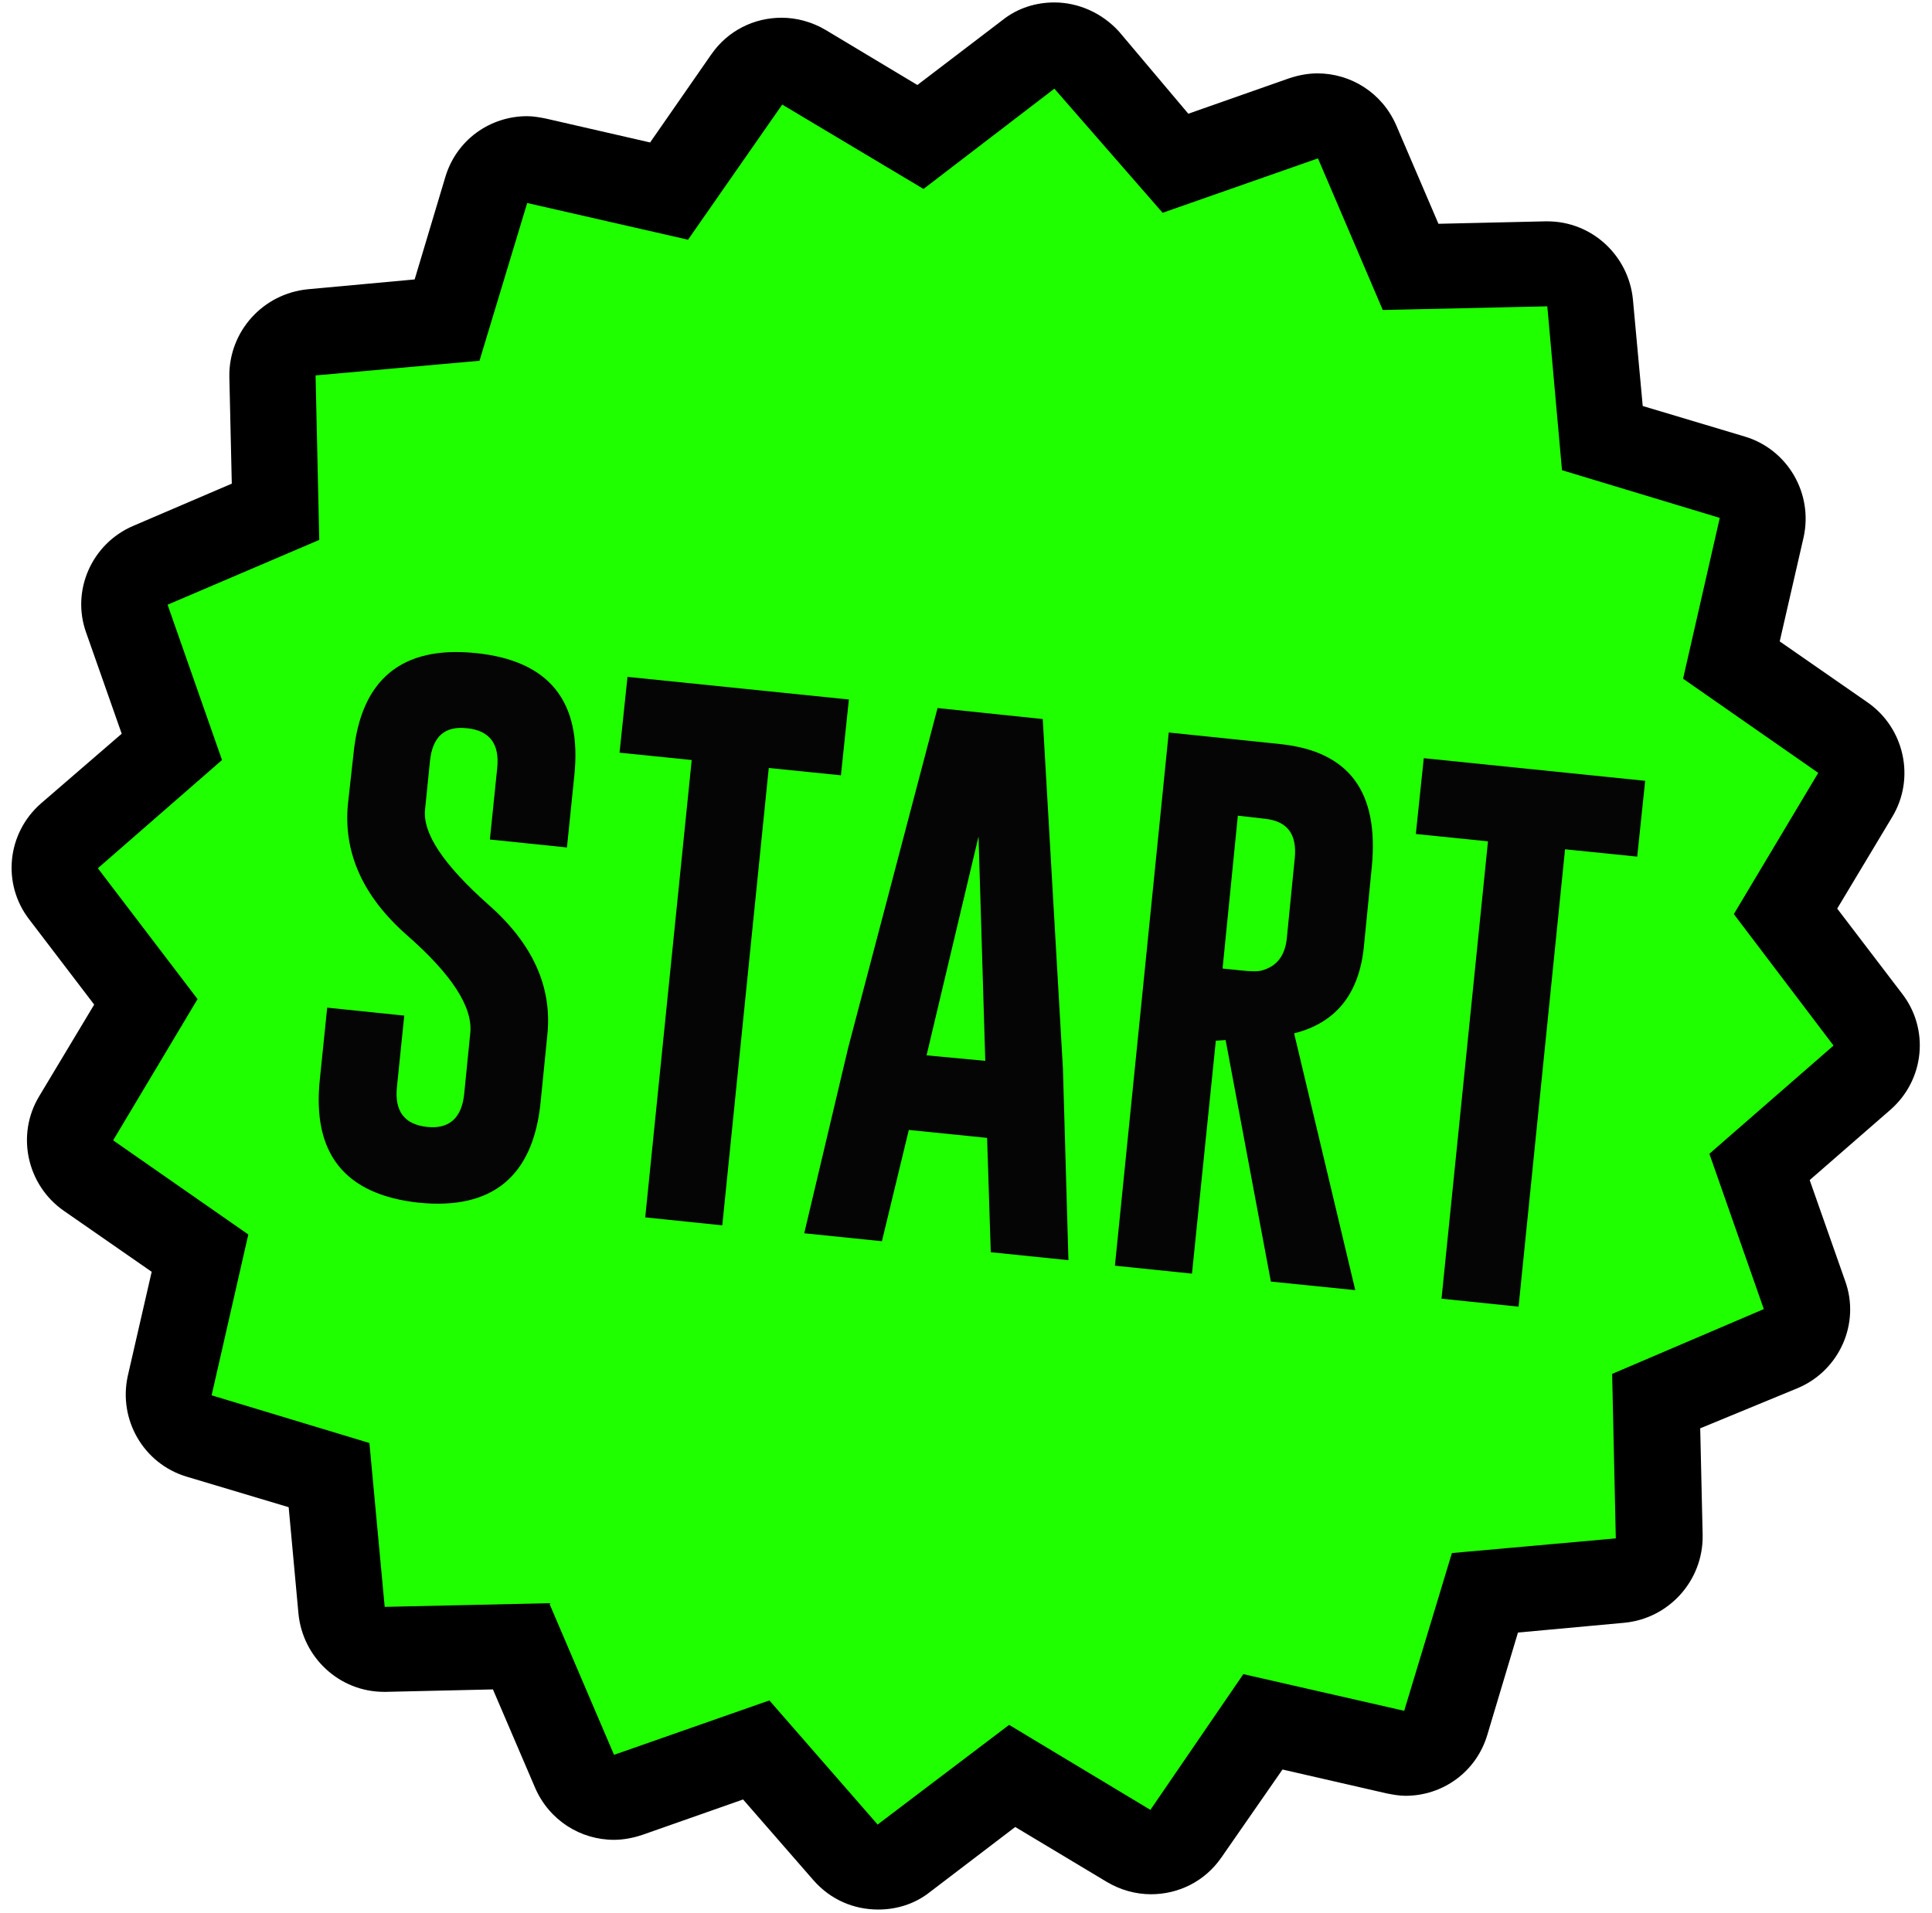
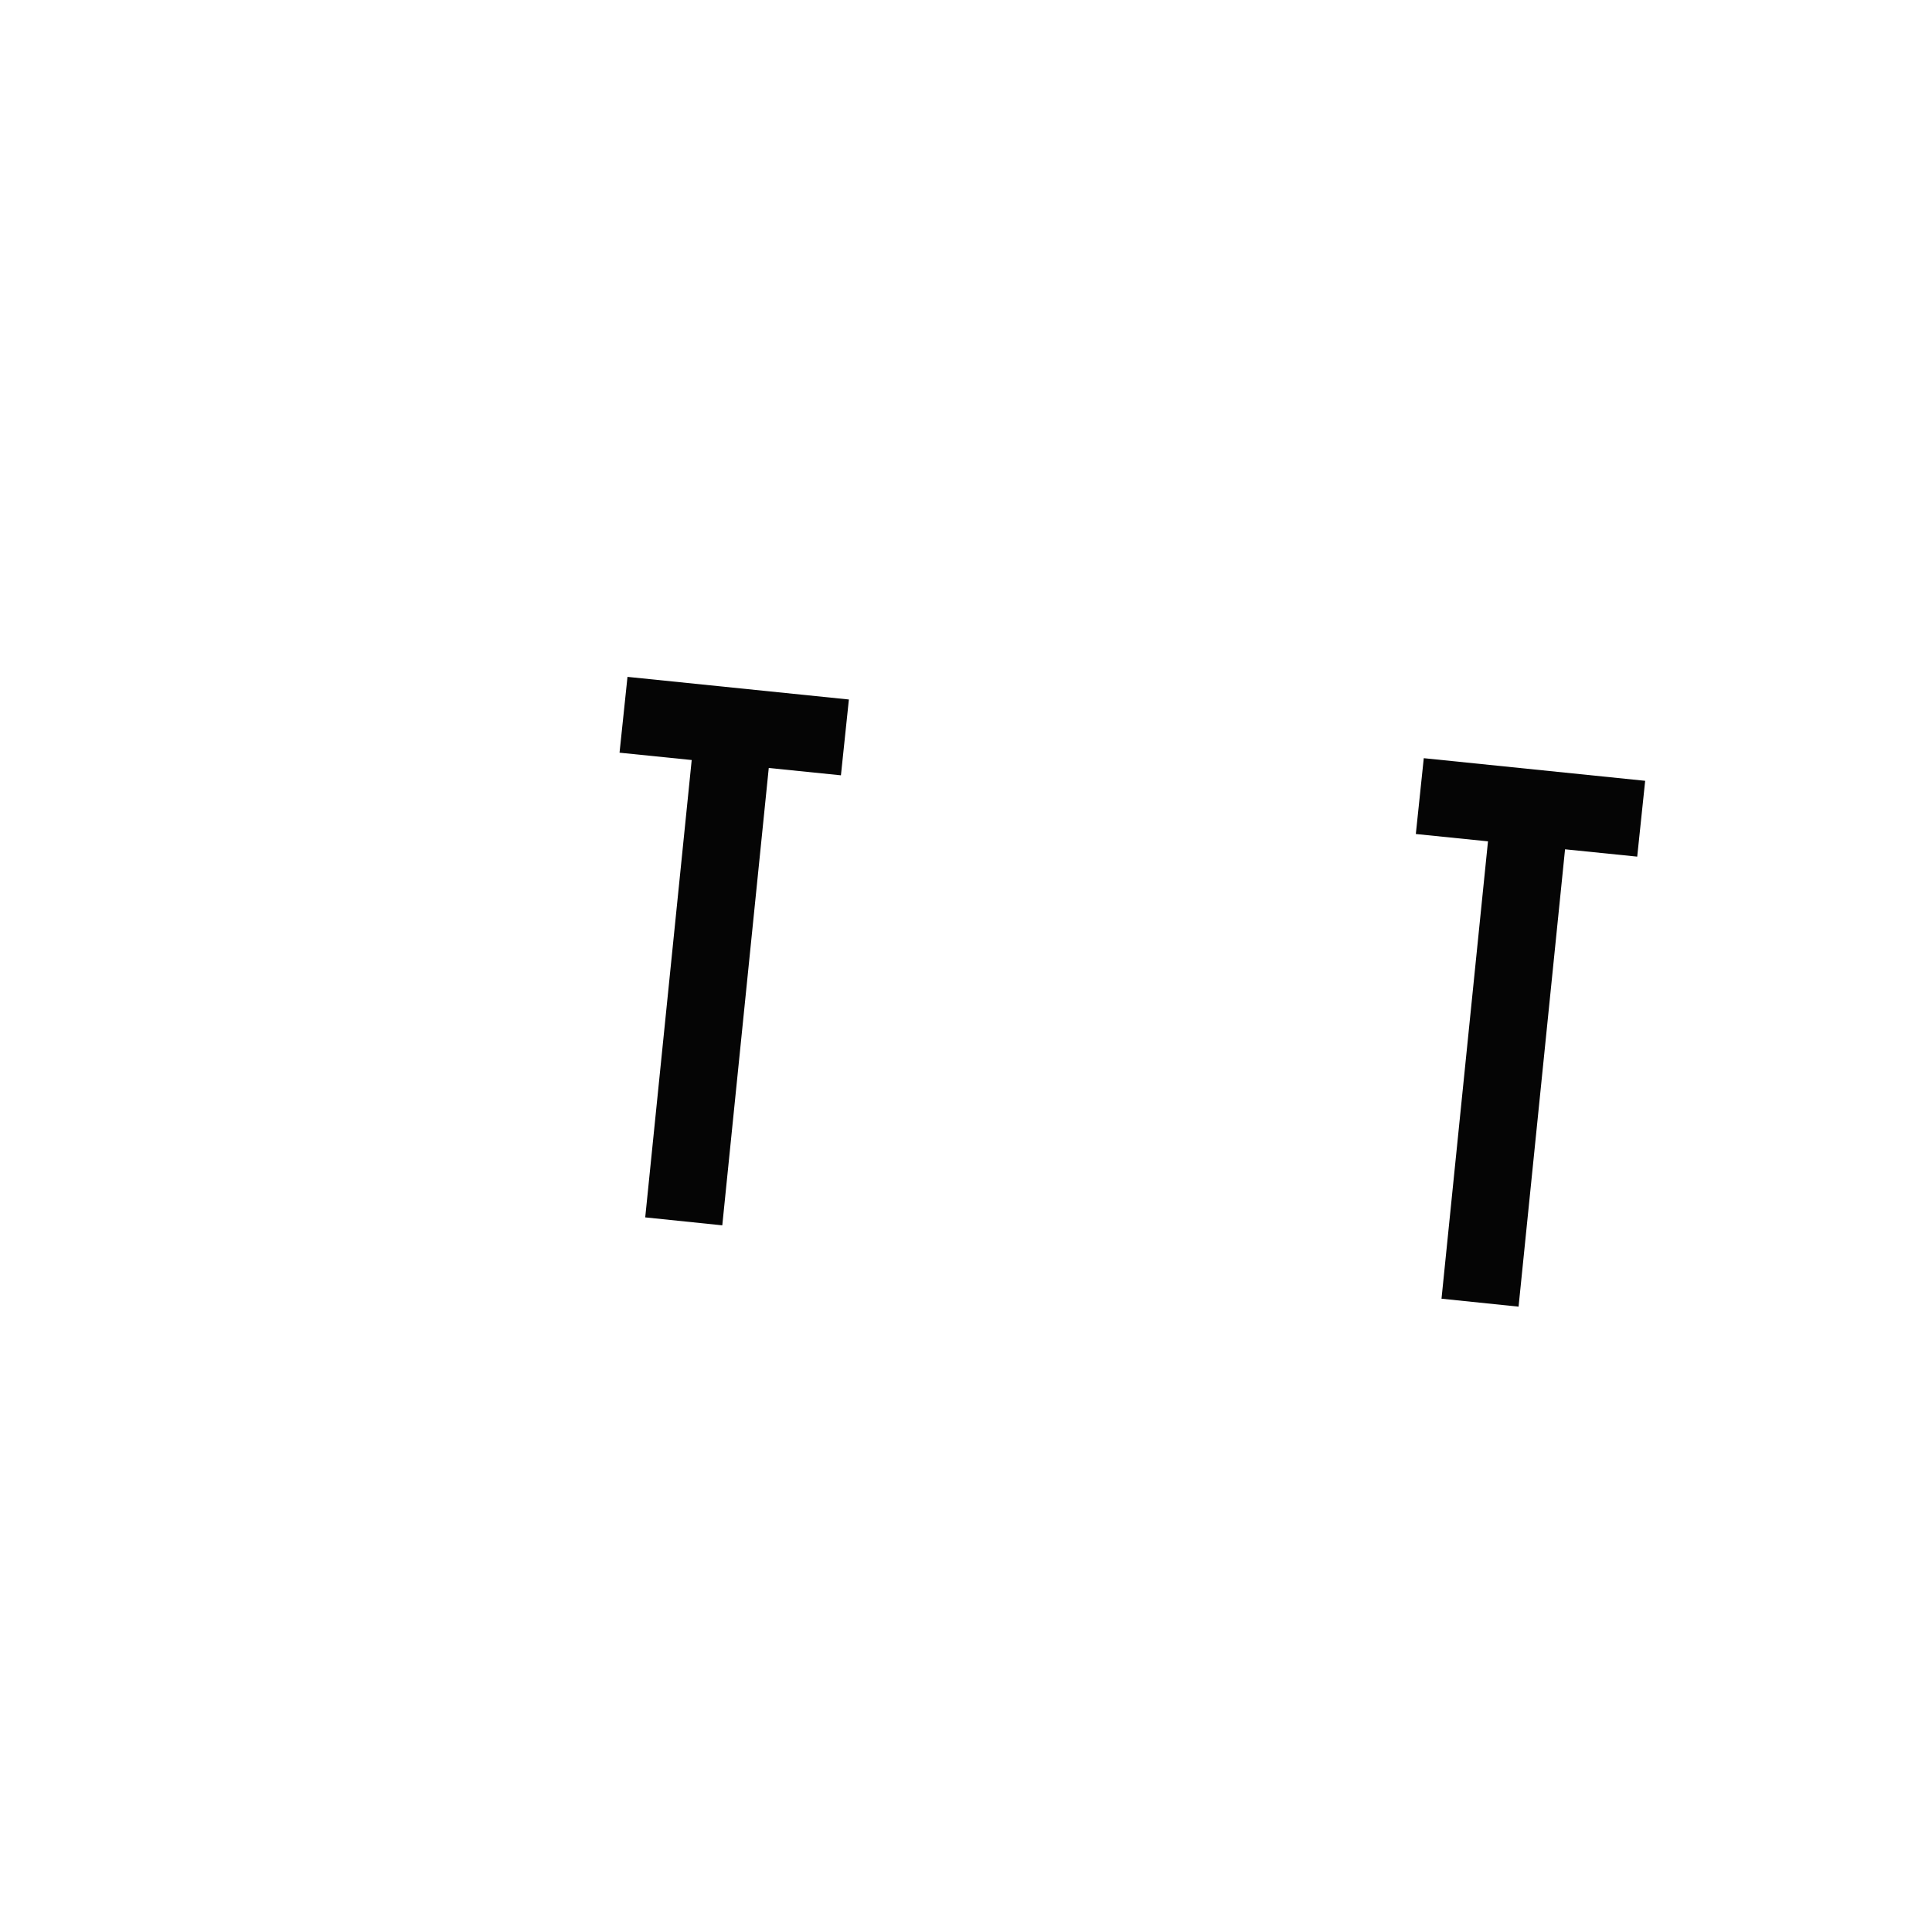
<svg xmlns="http://www.w3.org/2000/svg" version="1.1" id="Layer_1" x="0px" y="0px" viewBox="0 0 315.9 312.9" style="enable-background:new 0 0 315.9 312.9;" xml:space="preserve">
  <style type="text/css">
	.st0{fill:#20FF00;}
	.st1{fill:#050505;}
</style>
  <g>
    <g>
-       <path class="st0" d="M143.5,305.5c-2,0-3.9-0.8-5.3-2.4l-14.6-16.7l-21,7.3c-0.8,0.3-1.5,0.4-2.3,0.4c-2.7,0-5.3-1.6-6.4-4.3    l-8.7-20.4c0,0-22.3,0.5-22.4,0.5c-3.6,0-6.7-2.8-7-6.4l-2-22.1l-21.3-6.4c-3.5-1.1-5.6-4.7-4.8-8.3l4.9-21.7l-18.2-12.7    c-3-2.1-3.9-6.2-2-9.4l11.4-19.1l-13.4-17.7c-2.2-2.9-1.8-7.1,1-9.5l16.7-14.6l-7.3-21c-1.2-3.5,0.5-7.3,3.9-8.8L45,83.7    l-0.5-22.2c-0.1-3.7,2.7-6.8,6.4-7.1l22.1-2l6.4-21.3c0.9-3,3.7-5,6.7-5c0.5,0,1,0.1,1.6,0.2l21.7,4.9L122,12.9c1.4-2,3.5-3,5.8-3    c1.2,0,2.5,0.3,3.6,1l19.1,11.4l17.7-13.4c1.3-1,2.8-1.4,4.2-1.4c2,0,3.9,0.8,5.3,2.4l14.6,16.7l21-7.3c0.8-0.3,1.5-0.4,2.3-0.4    c2.7,0,5.3,1.6,6.4,4.3l8.7,20.4c0,0,22.3-0.5,22.4-0.5c3.6,0,6.7,2.8,7,6.4l2,22.1l21.3,6.4c3.5,1.1,5.6,4.7,4.8,8.3l-4.9,21.7    l18.2,12.7c3,2.1,3.9,6.2,2,9.4L292.1,149l13.4,17.7c2.2,2.9,1.8,7.1-1,9.5l-16.7,14.6l7.3,21c1.2,3.5-0.5,7.3-3.9,8.8l-20.4,8.7    l0.5,22.2c0.1,3.7-2.7,6.8-6.4,7.1l-22.1,2l-6.4,21.3c-0.9,3-3.7,5-6.7,5c-0.5,0-1-0.1-1.6-0.2l-21.7-4.9L193.9,300    c-1.4,2-3.5,3-5.8,3c-1.2,0-2.5-0.3-3.6-1l-19.1-11.4L147.7,304C146.5,305,145,305.5,143.5,305.5z" />
      <g>
-         <path d="M172.4,14.5l17.7,20.3l25.4-8.9l10.6,24.8l26.9-0.6l2.4,26.8l25.8,7.8l-6,26.3l22.1,15.4l-13.8,23.1l16.3,21.5     l-20.3,17.7l8.9,25.4l-24.8,10.6l0.6,26.9l-26.8,2.4l-7.8,25.8l-26.3-6L188.1,296L165,282.1l-21.5,16.3l-17.7-20.3l-25.4,8.9     l-10.6-24.8l-26.9,0.6L60.4,236l-25.8-7.8l6-26.3l-22.1-15.4l13.8-23.1L16,142l20.3-17.7l-8.9-25.4l24.8-10.6l-0.6-26.9l26.8-2.4     l7.8-25.8l26.3,6l15.4-22.1l23.1,13.8L172.4,14.5 M172.4,0.4c-3,0-6,0.9-8.5,2.9L150,13.9l-15-9c-2.2-1.3-4.7-2-7.2-2     c-4.5,0-8.8,2.1-11.5,6l-10,14.4l-17-3.9c-1-0.2-2.1-0.4-3.1-0.4c-6.1,0-11.6,3.9-13.4,10l-5,16.7l-17.4,1.6     C43,48,37.4,54.2,37.5,61.6l0.4,17.5l-16.1,6.9c-6.8,2.9-10.2,10.6-7.7,17.5l5.8,16.5L6.7,131.4c-5.6,4.9-6.4,13.2-1.9,19     l10.6,13.9l-9,15c-3.8,6.3-2,14.5,4,18.7l14.4,10l-3.9,17c-1.6,7.2,2.6,14.4,9.6,16.5l16.7,5l1.6,17.4c0.7,7.2,6.7,12.8,14,12.8     c0.1,0,0.2,0,0.3,0l17.5-0.4l6.9,16.1c2.3,5.3,7.4,8.5,12.9,8.5c1.5,0,3.1-0.3,4.6-0.8l16.5-5.8l11.5,13.2     c2.8,3.2,6.6,4.8,10.6,4.8c3,0,6-0.9,8.5-2.9l13.9-10.6l15,9c2.2,1.3,4.7,2,7.2,2c4.5,0,8.8-2.1,11.5-6l10-14.4l17,3.9     c1,0.2,2.1,0.4,3.1,0.4c6.1,0,11.6-3.9,13.4-10l5-16.7l17.4-1.6c7.3-0.7,12.9-6.9,12.8-14.3l-0.4-17.5L294,227     c6.8-2.9,10.2-10.6,7.7-17.5l-5.8-16.5l13.2-11.5c5.6-4.9,6.4-13.2,1.9-19l-10.6-13.9l9-15c3.8-6.3,2-14.5-4-18.7l-14.4-10     l3.9-17c1.6-7.2-2.6-14.4-9.6-16.5l-16.7-5l-1.6-17.4c-0.7-7.2-6.7-12.8-14-12.8c-0.1,0-0.2,0-0.3,0l-17.5,0.4l-6.9-16.1     c-2.3-5.3-7.4-8.5-12.9-8.5c-1.5,0-3.1,0.3-4.6,0.8l-16.5,5.8L183,5.2C180.2,2.1,176.3,0.4,172.4,0.4L172.4,0.4z" />
-       </g>
+         </g>
    </g>
    <g>
      <g>
-         <path class="st1" d="M57.8,123.3c1.2-12.2,7.9-17.7,19.9-16.5c12.1,1.2,17.5,7.9,16.2,20.1l-1.2,11.7l-12.6-1.3l1.2-11.7     c0.4-3.9-1.2-6.1-4.9-6.5l-0.1,0c-3.6-0.4-5.6,1.4-6,5.4l-0.8,7.9c-0.4,3.9,3,9,10.3,15.5c7.3,6.4,10.5,13.5,9.7,21.3l-1.1,11     c-1.2,12.2-7.9,17.7-19.9,16.5c-12.1-1.3-17.5-8-16.2-20.2l1.2-11.7l12.6,1.3l-1.2,11.7c-0.4,3.9,1.2,6.1,4.9,6.5     c3.6,0.4,5.7-1.4,6.1-5.4l1-10c0.4-4.2-3-9.5-10.3-15.9c-7.3-6.4-10.5-13.6-9.7-21.6L57.8,123.3z" />
        <path class="st1" d="M138.8,114.4l-1.3,12.4l-11.8-1.2l-7.6,74.8l-12.6-1.3l7.6-74.8l-11.8-1.2l1.3-12.4L138.8,114.4z" />
-         <path class="st1" d="M173.8,174.8l0.9,31.3l-12.7-1.3l-0.6-18.7l-12.8-1.3l-4.4,18.2l-12.7-1.3l7.2-30.4l14.6-55.5l17.2,1.8     L173.8,174.8z M161.1,173.5l-1.1-36.7l-8.5,35.8L161.1,173.5z" />
-         <path class="st1" d="M191.1,119.8l18.3,1.9c11.2,1.2,16.1,7.8,14.9,20.1l-1.3,13.1c-0.8,7.7-4.6,12.4-11.4,14.1l10,42l-13.8-1.4     l-7.4-39.5l-1.6,0.1l-3.9,38.1l-12.6-1.3L191.1,119.8z M202.4,133.4l-2.5,25l2.9,0.3c1.7,0.2,3,0.2,3.6,0c2.4-0.7,3.7-2.4,4-5.2     l1.3-13.1c0.4-4-1.2-6.1-4.9-6.5L202.4,133.4z" />
        <path class="st1" d="M269,127.7l-1.3,12.4l-11.8-1.2l-7.6,74.8l-12.6-1.3l7.6-74.8l-11.8-1.2l1.3-12.4L269,127.7z" />
      </g>
    </g>
  </g>
</svg>